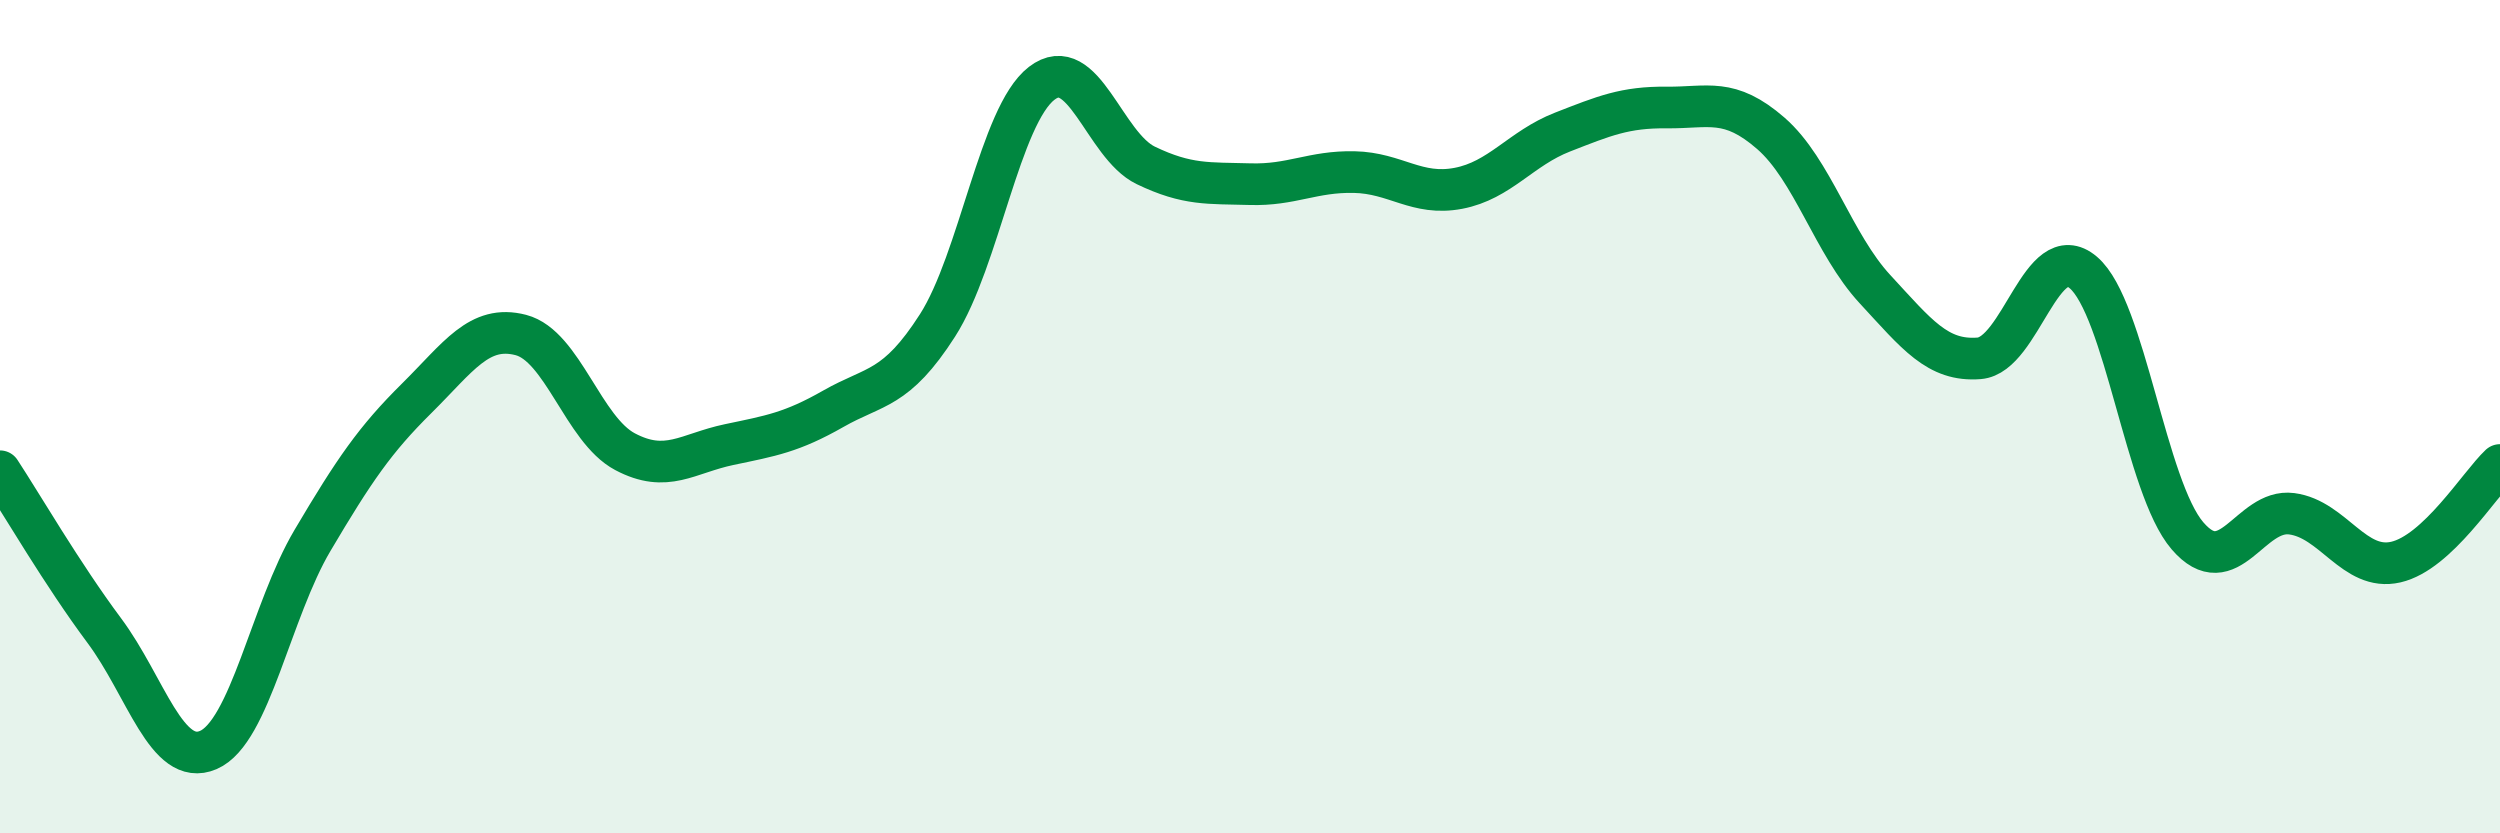
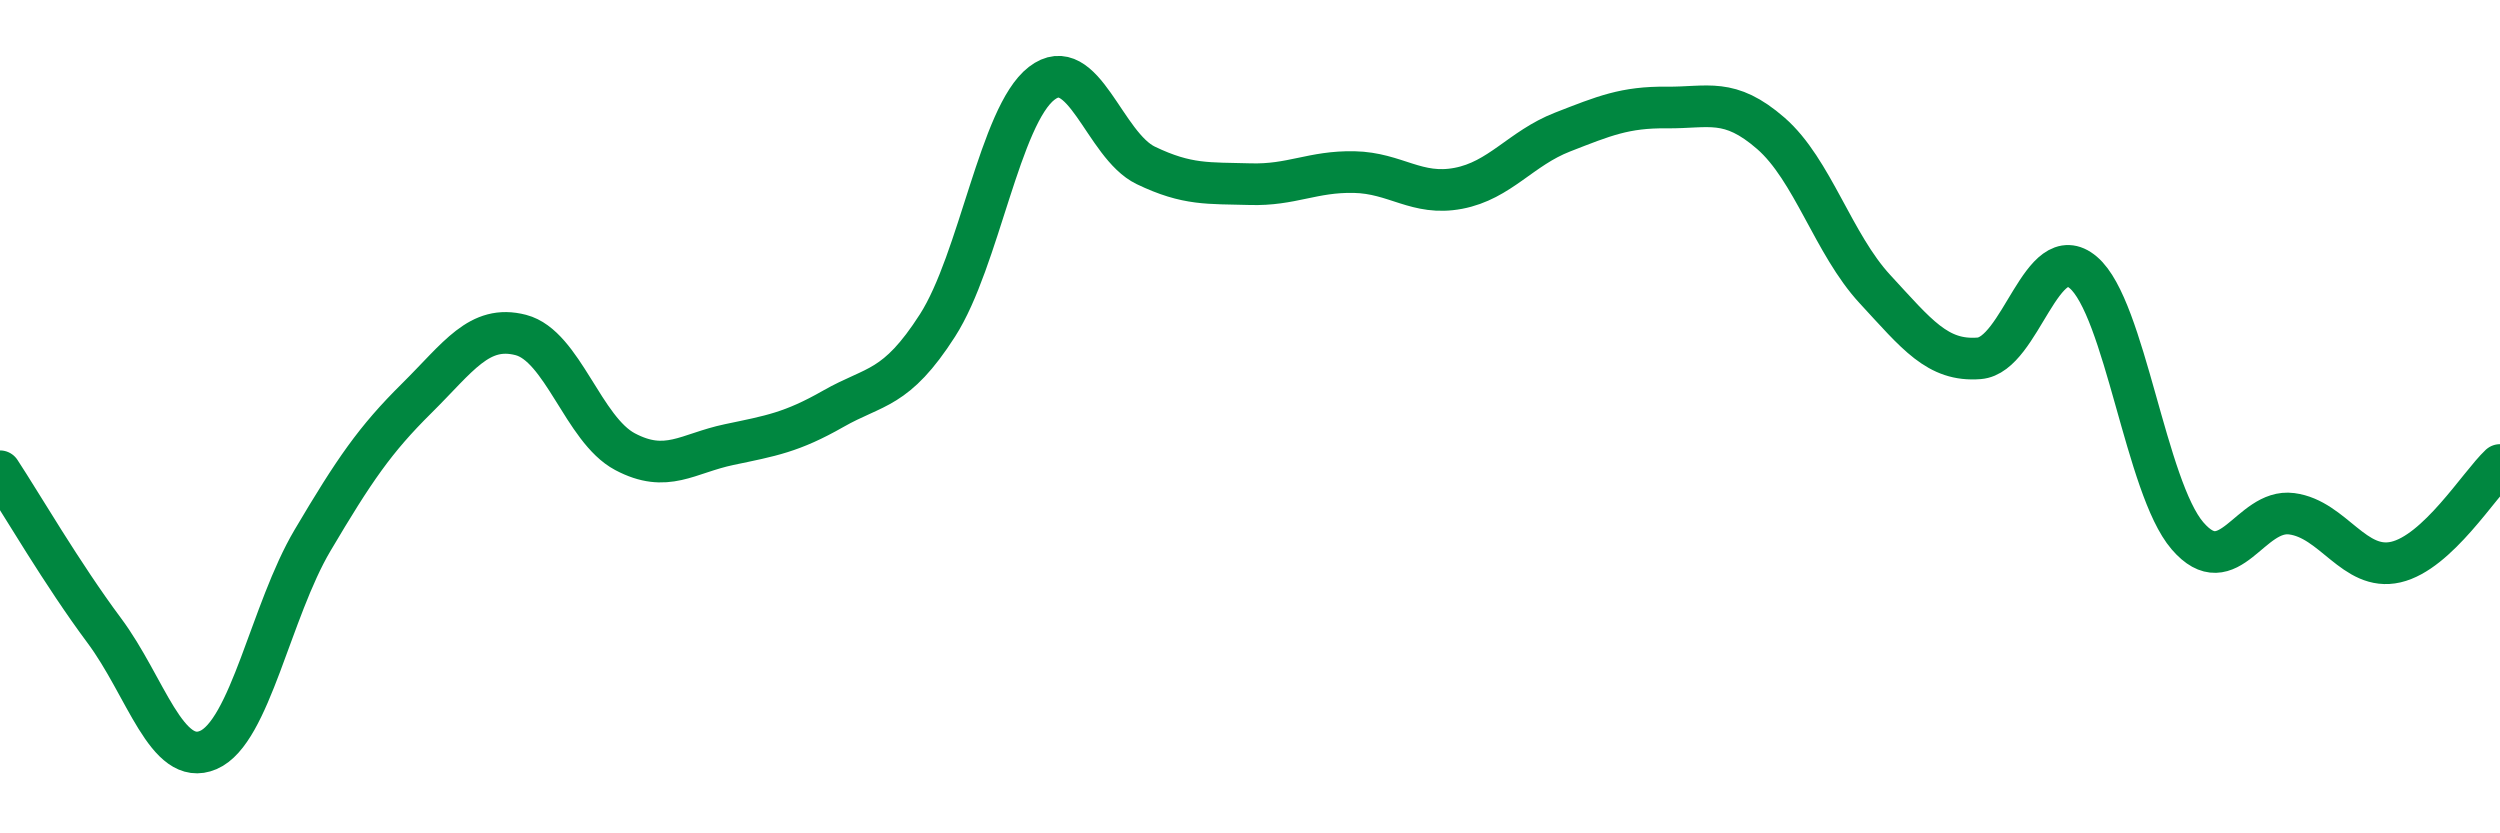
<svg xmlns="http://www.w3.org/2000/svg" width="60" height="20" viewBox="0 0 60 20">
-   <path d="M 0,11.31 C 0.5,12.07 1.5,13.79 2.5,15.13 C 3.5,16.47 4,18.43 5,18 C 6,17.57 6.5,14.66 7.5,12.97 C 8.5,11.28 9,10.55 10,9.56 C 11,8.57 11.5,7.78 12.5,8.04 C 13.5,8.3 14,10.31 15,10.84 C 16,11.37 16.5,10.88 17.5,10.67 C 18.5,10.46 19,10.38 20,9.81 C 21,9.24 21.5,9.37 22.5,7.81 C 23.5,6.25 24,2.77 25,2 C 26,1.23 26.5,3.49 27.5,3.97 C 28.5,4.45 29,4.39 30,4.42 C 31,4.45 31.5,4.11 32.5,4.13 C 33.5,4.15 34,4.71 35,4.52 C 36,4.33 36.5,3.56 37.5,3.17 C 38.5,2.78 39,2.57 40,2.58 C 41,2.59 41.5,2.33 42.5,3.2 C 43.5,4.07 44,5.86 45,6.94 C 46,8.02 46.5,8.68 47.5,8.6 C 48.5,8.52 49,5.69 50,6.54 C 51,7.39 51.5,11.7 52.5,12.86 C 53.5,14.02 54,12.2 55,12.33 C 56,12.46 56.5,13.72 57.5,13.49 C 58.5,13.26 59.5,11.63 60,11.16L60 20L0 20Z" fill="#008740" opacity="0.1" stroke-linecap="round" stroke-linejoin="round" />
  <path d="M 0,11.31 C 0.5,12.07 1.5,13.79 2.5,15.13 C 3.5,16.47 4,18.43 5,18 C 6,17.57 6.5,14.66 7.5,12.97 C 8.5,11.28 9,10.55 10,9.56 C 11,8.57 11.5,7.78 12.5,8.04 C 13.5,8.3 14,10.31 15,10.84 C 16,11.37 16.5,10.88 17.5,10.67 C 18.5,10.46 19,10.38 20,9.81 C 21,9.24 21.5,9.37 22.5,7.81 C 23.5,6.25 24,2.77 25,2 C 26,1.23 26.5,3.49 27.5,3.97 C 28.5,4.45 29,4.39 30,4.42 C 31,4.45 31.5,4.11 32.5,4.13 C 33.5,4.15 34,4.71 35,4.52 C 36,4.33 36.5,3.56 37.5,3.17 C 38.5,2.78 39,2.57 40,2.58 C 41,2.59 41.5,2.33 42.5,3.2 C 43.5,4.07 44,5.86 45,6.94 C 46,8.02 46.5,8.68 47.5,8.6 C 48.5,8.52 49,5.69 50,6.54 C 51,7.39 51.5,11.7 52.5,12.86 C 53.5,14.02 54,12.2 55,12.33 C 56,12.46 56.5,13.72 57.5,13.49 C 58.5,13.26 59.5,11.63 60,11.16" stroke="#008740" stroke-width="1" fill="none" stroke-linecap="round" stroke-linejoin="round" />
</svg>